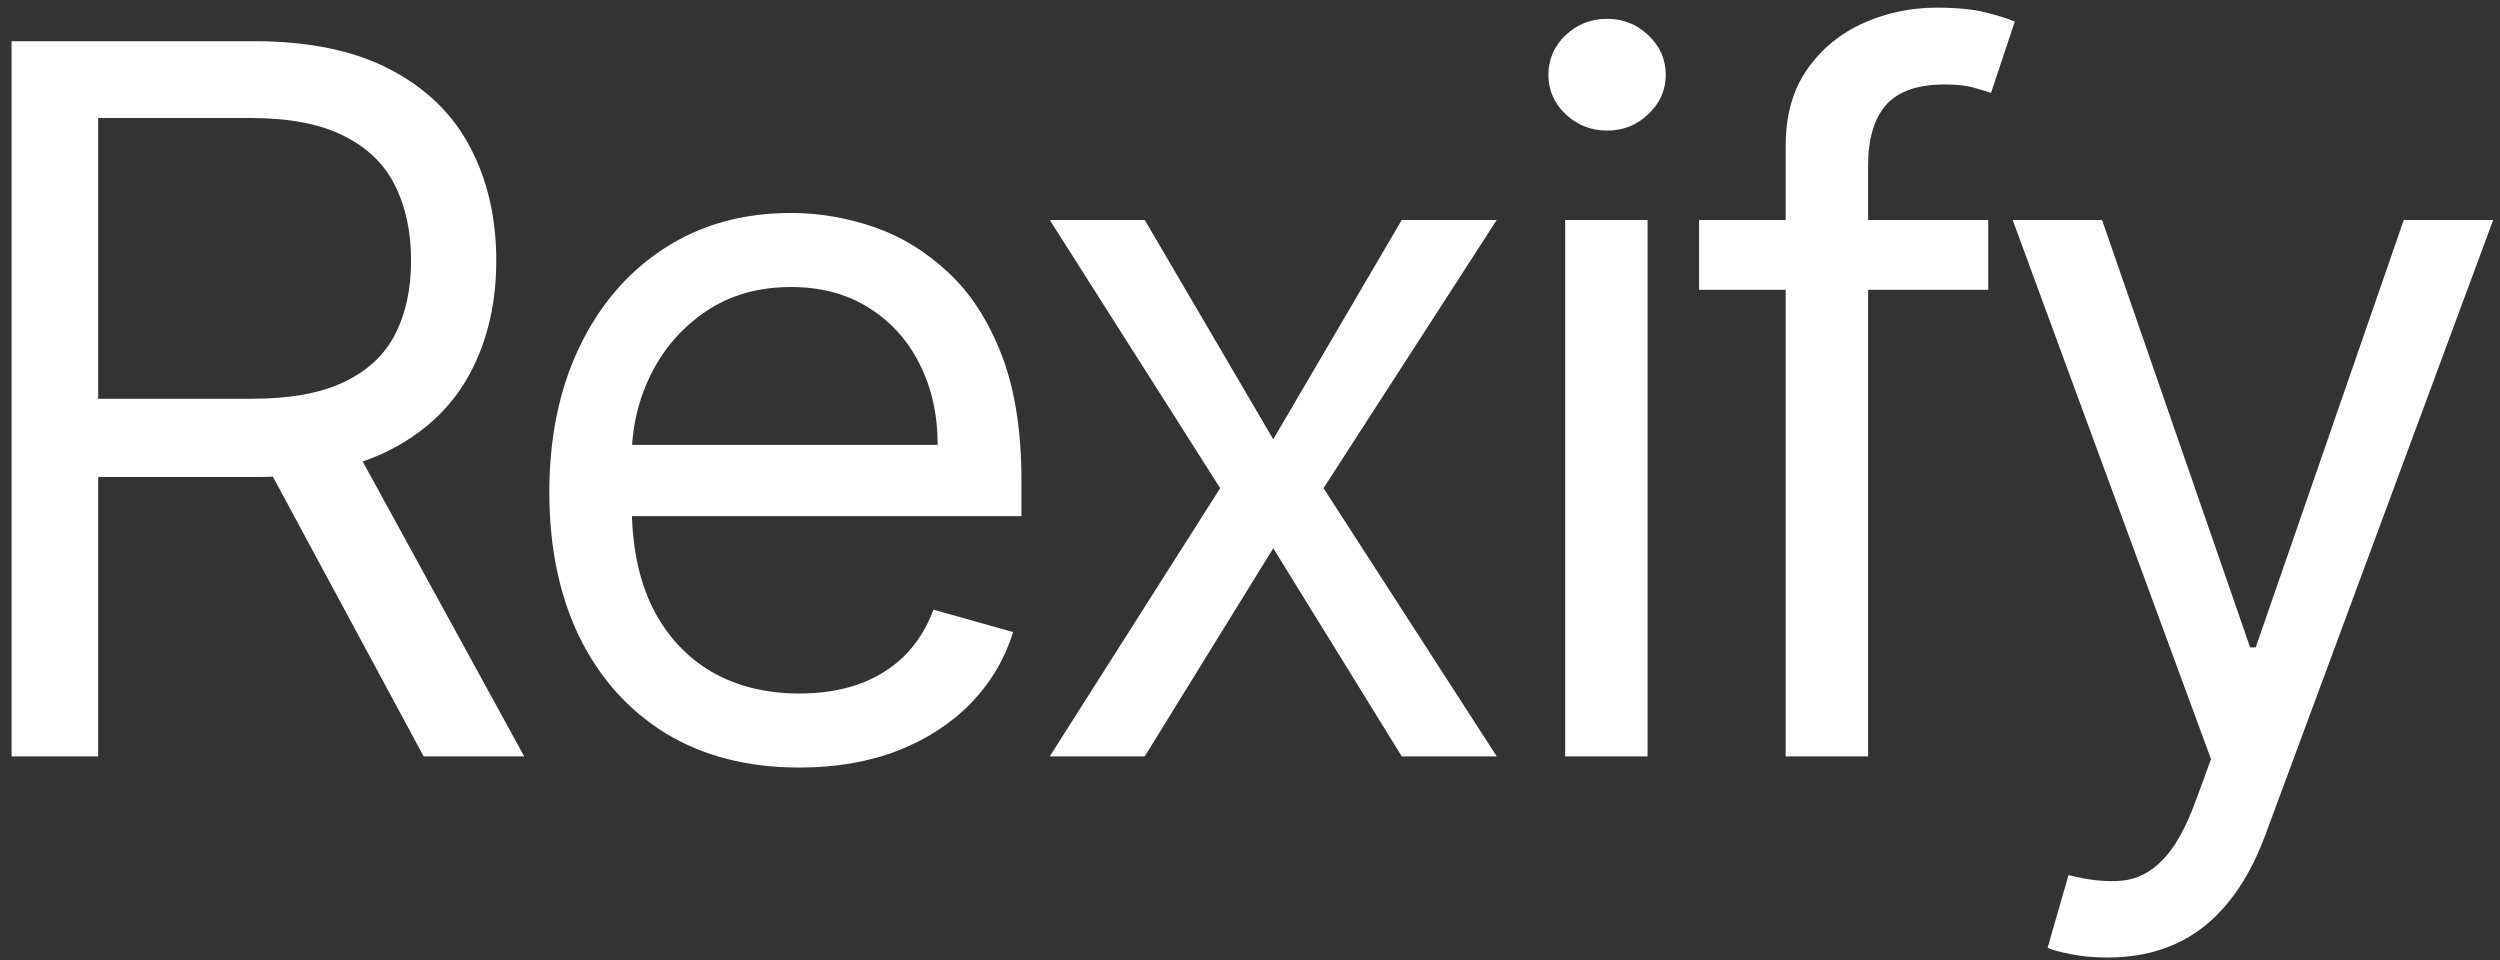
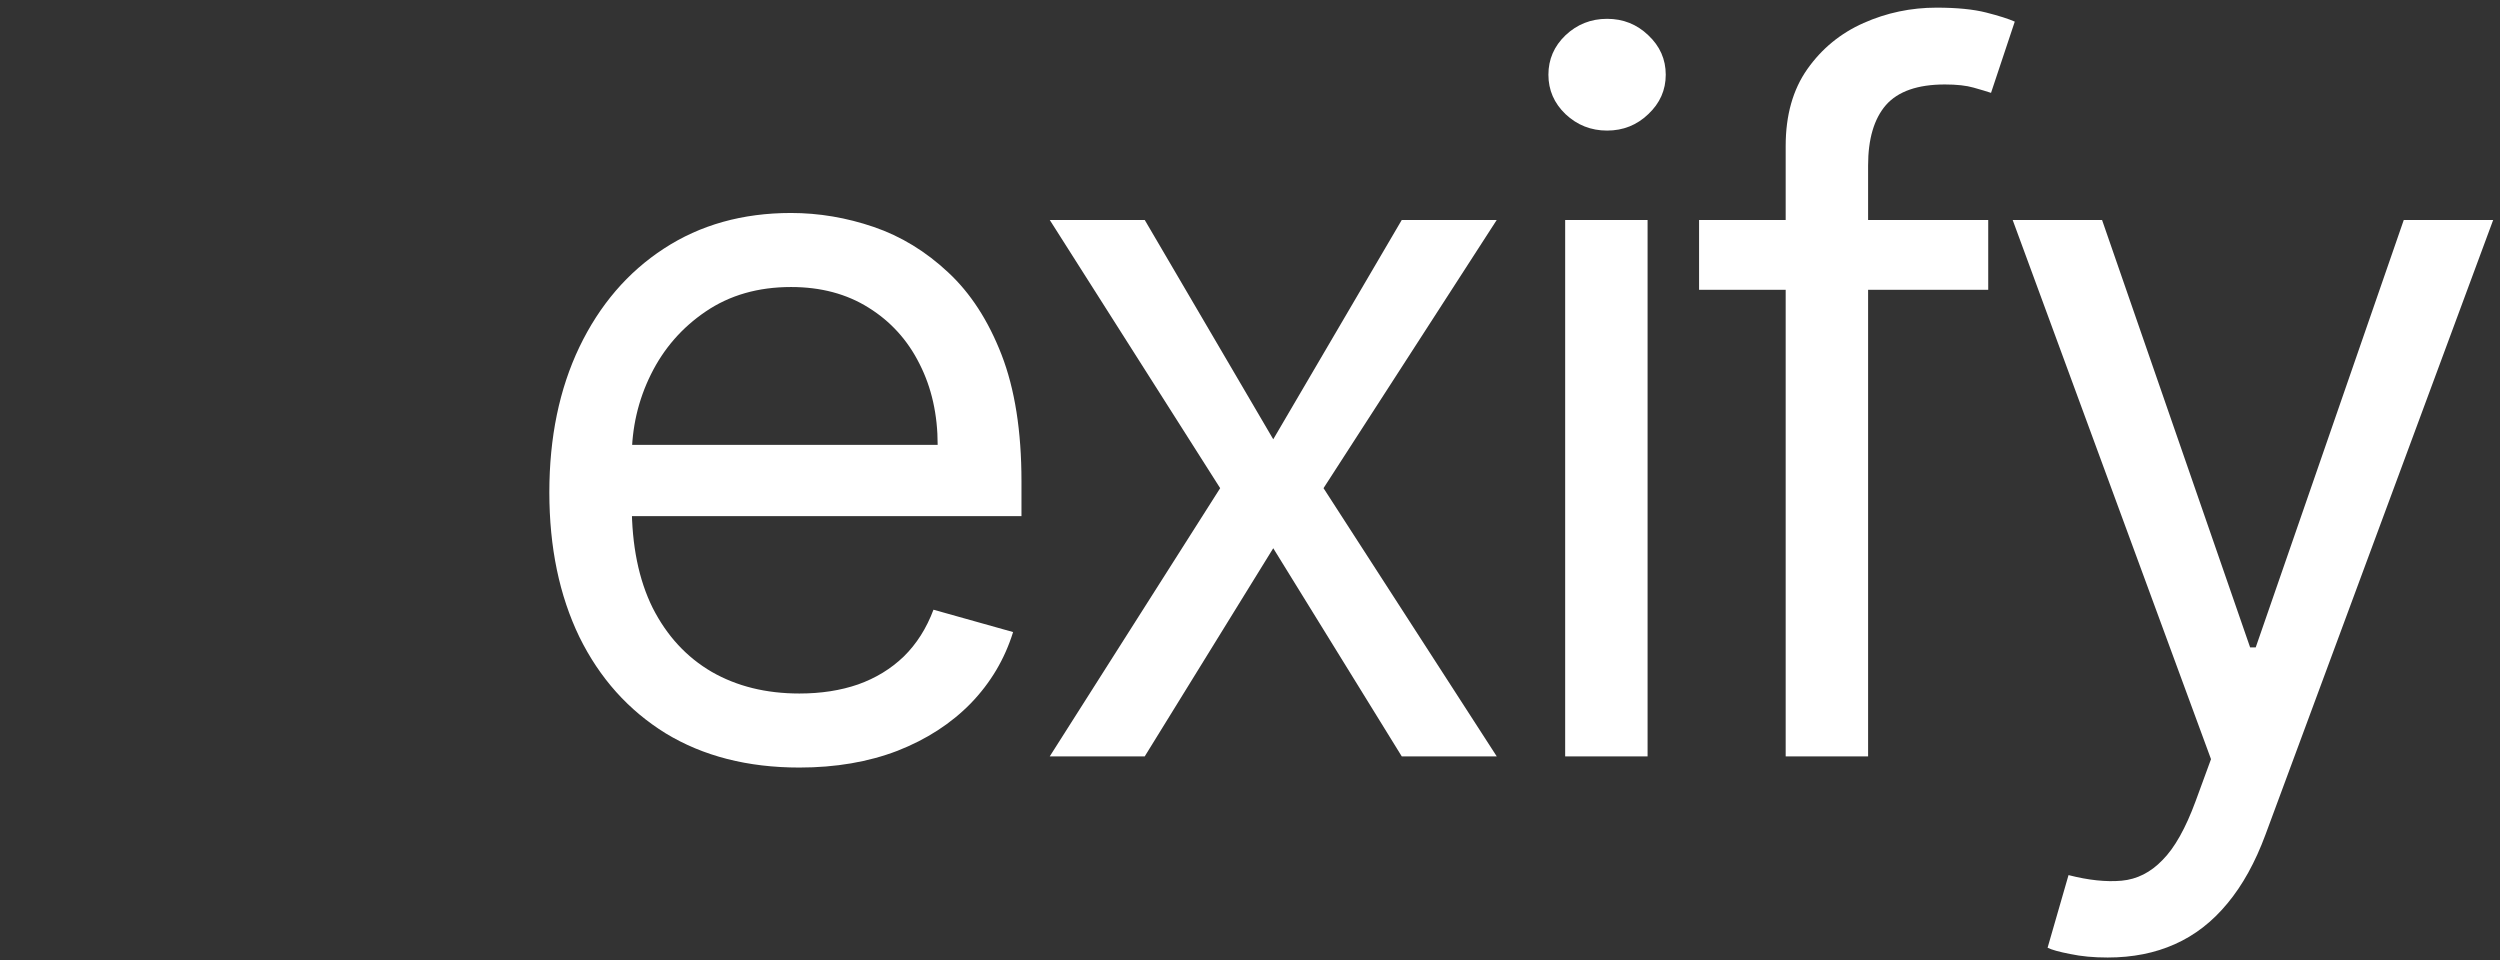
<svg xmlns="http://www.w3.org/2000/svg" width="151" height="58" viewBox="0 0 151 58" fill="none">
  <rect x="0" y="0" width="151" height="58" fill="#333333" stroke="none" />
-   <path d="M0.698 45.685V2.487H15.294C18.669 2.487 21.439 3.063 23.605 4.216C25.77 5.355 27.373 6.923 28.414 8.92C29.455 10.917 29.975 13.188 29.975 15.733C29.975 18.278 29.455 20.535 28.414 22.504C27.373 24.472 25.777 26.019 23.626 27.144C21.474 28.255 18.725 28.811 15.379 28.811H3.567V24.086H15.21C17.516 24.086 19.372 23.748 20.779 23.073C22.199 22.398 23.225 21.442 23.858 20.205C24.505 18.953 24.828 17.463 24.828 15.733C24.828 14.003 24.505 12.492 23.858 11.198C23.211 9.904 22.178 8.906 20.757 8.203C19.337 7.486 17.46 7.127 15.126 7.127H5.929V45.685H0.698ZM21.032 26.279L31.662 45.685H25.588L15.126 26.279H21.032Z" fill="white" />
  <path d="M48.282 46.36C45.16 46.36 42.468 45.67 40.204 44.292C37.954 42.9 36.217 40.96 34.994 38.471C33.785 35.968 33.18 33.057 33.18 29.738C33.18 26.42 33.785 23.495 34.994 20.964C36.217 18.419 37.919 16.436 40.098 15.016C42.292 13.582 44.851 12.864 47.776 12.864C49.463 12.864 51.13 13.146 52.775 13.708C54.42 14.271 55.918 15.185 57.268 16.45C58.618 17.702 59.693 19.361 60.495 21.428C61.296 23.495 61.697 26.04 61.697 29.064V31.173H36.724V26.87H56.635C56.635 25.042 56.269 23.411 55.538 21.976C54.821 20.542 53.794 19.41 52.459 18.581C51.137 17.751 49.576 17.336 47.776 17.336C45.793 17.336 44.078 17.828 42.629 18.812C41.195 19.783 40.091 21.048 39.318 22.609C38.544 24.17 38.158 25.843 38.158 27.629V30.498C38.158 32.945 38.58 35.019 39.423 36.72C40.281 38.408 41.469 39.694 42.988 40.58C44.507 41.452 46.271 41.888 48.282 41.888C49.59 41.888 50.771 41.705 51.826 41.34C52.895 40.96 53.816 40.397 54.589 39.652C55.362 38.893 55.96 37.951 56.382 36.826L61.191 38.176C60.685 39.807 59.834 41.241 58.639 42.478C57.444 43.702 55.967 44.658 54.209 45.347C52.452 46.022 50.476 46.36 48.282 46.36Z" fill="white" />
  <path d="M69.142 13.286L76.904 26.532L84.666 13.286H90.403L79.941 29.485L90.403 45.685H84.666L76.904 33.113L69.142 45.685H63.405L73.698 29.485L63.405 13.286H69.142Z" fill="white" />
  <path d="M94.536 45.685V13.286H99.514V45.685H94.536ZM97.067 7.887C96.097 7.887 95.261 7.556 94.558 6.895C93.868 6.234 93.524 5.44 93.524 4.512C93.524 3.584 93.868 2.789 94.558 2.128C95.261 1.467 96.097 1.137 97.067 1.137C98.038 1.137 98.867 1.467 99.556 2.128C100.26 2.789 100.611 3.584 100.611 4.512C100.611 5.44 100.26 6.234 99.556 6.895C98.867 7.556 98.038 7.887 97.067 7.887Z" fill="white" />
  <path d="M120.089 13.286V17.505H102.624V13.286H120.089ZM107.855 45.685V8.815C107.855 6.958 108.291 5.412 109.163 4.174C110.035 2.937 111.167 2.009 112.559 1.39C113.951 0.771 115.421 0.462 116.967 0.462C118.191 0.462 119.189 0.56 119.963 0.757C120.736 0.954 121.312 1.137 121.692 1.306L120.258 5.609C120.005 5.524 119.653 5.419 119.203 5.292C118.767 5.166 118.191 5.102 117.474 5.102C115.828 5.102 114.64 5.517 113.909 6.347C113.192 7.176 112.833 8.393 112.833 9.996V45.685H107.855Z" fill="white" />
  <path d="M127.302 57.834C126.458 57.834 125.706 57.764 125.045 57.623C124.384 57.496 123.927 57.37 123.674 57.243L124.939 52.856C126.149 53.166 127.217 53.278 128.145 53.194C129.074 53.109 129.896 52.694 130.613 51.949C131.344 51.218 132.012 50.03 132.617 48.385L133.545 45.853L121.565 13.286H126.964L135.908 39.104H136.245L145.188 13.286H150.588L136.836 50.409C136.217 52.083 135.451 53.468 134.537 54.565C133.622 55.675 132.561 56.498 131.352 57.032C130.156 57.567 128.806 57.834 127.302 57.834Z" fill="white" />
</svg>